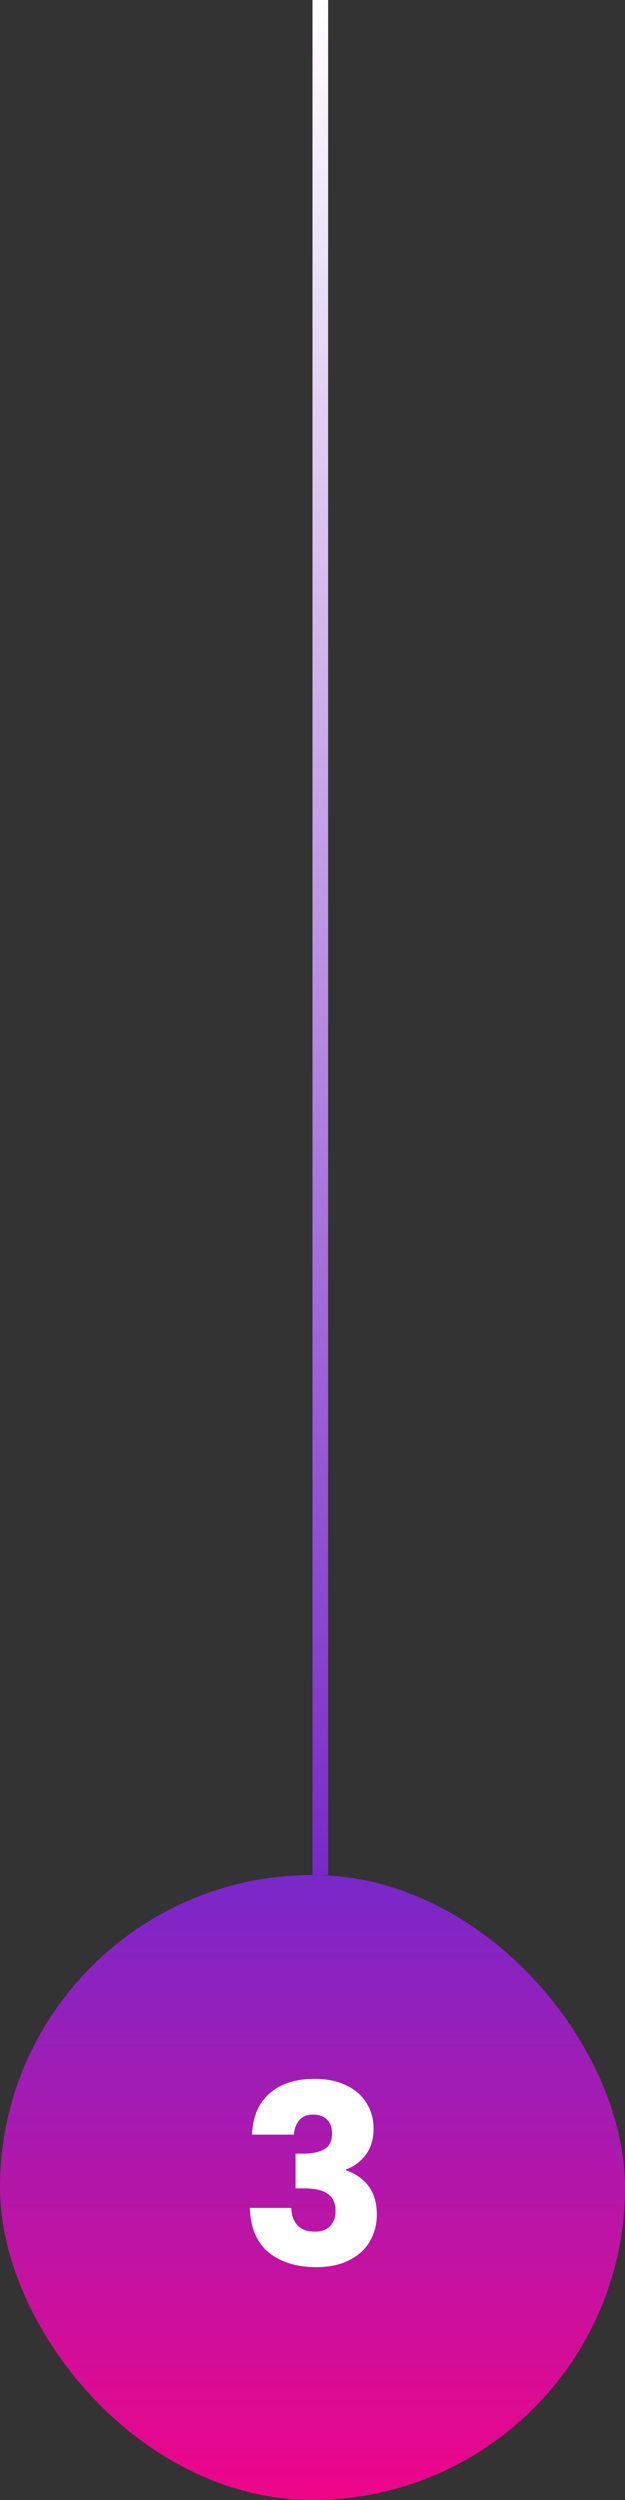
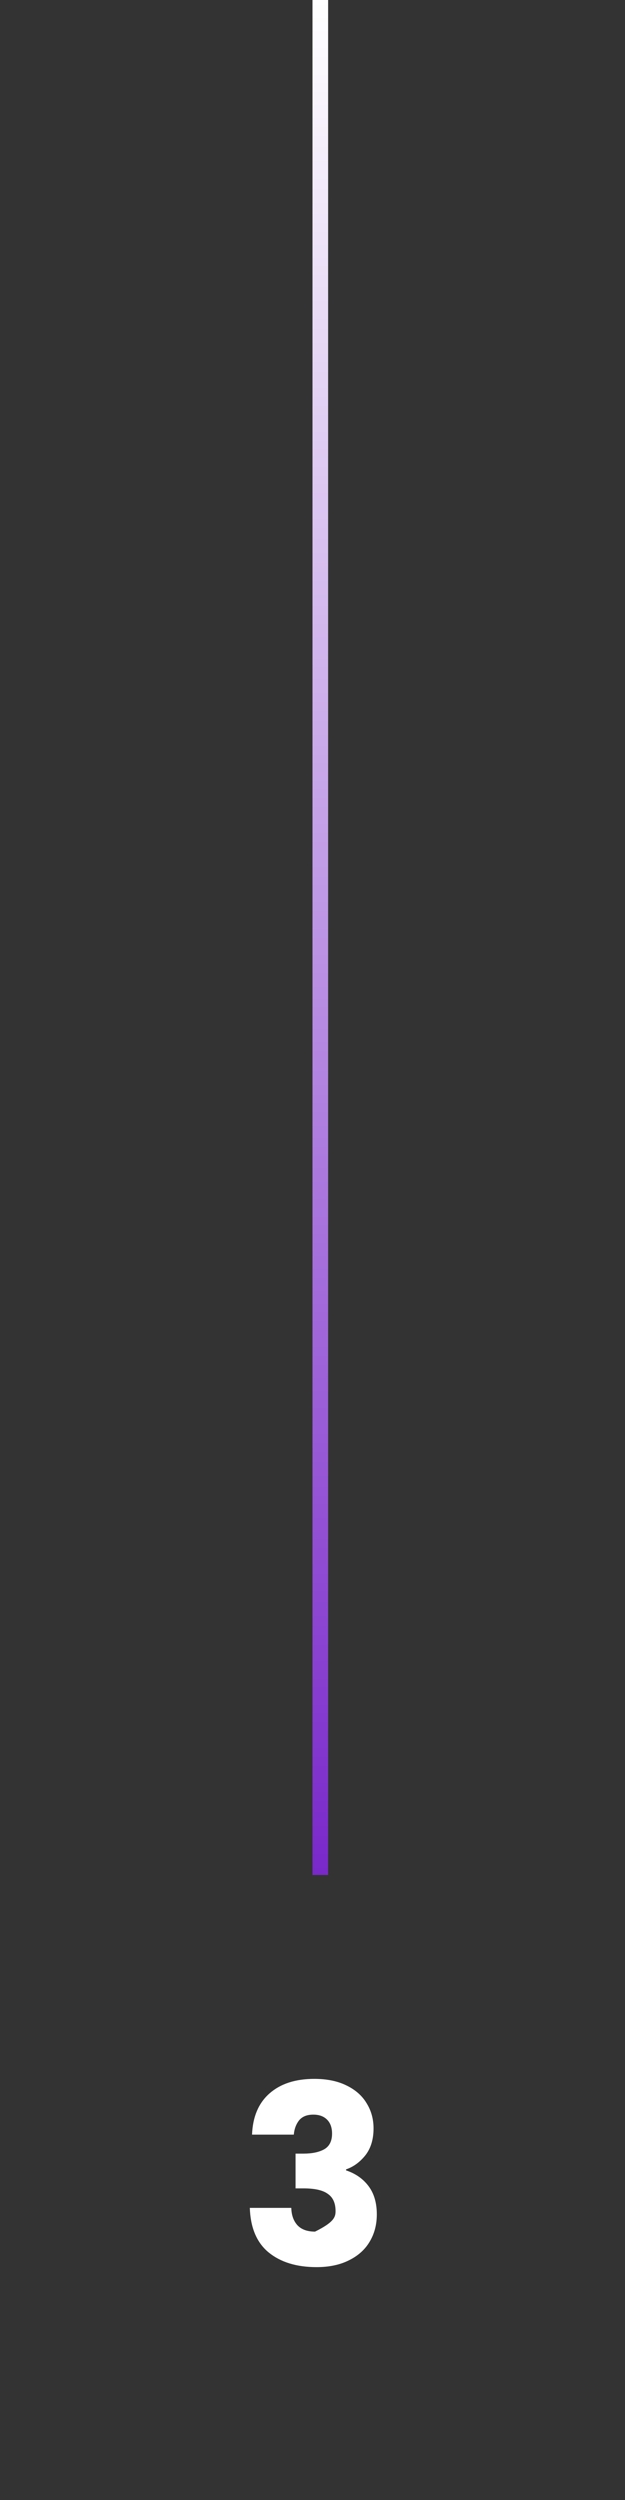
<svg xmlns="http://www.w3.org/2000/svg" width="40" height="160" viewBox="0 0 40 160" fill="none">
  <rect x="0" y="0" width="40" height="160" fill="#333333" stroke="none" />
  <rect x="20" width="1" height="120" fill="url(#paint0_linear_170_1279)" />
-   <rect y="120" width="40" height="40" rx="20" fill="url(#paint1_linear_170_1279)" />
-   <path d="M16.131 136.616C16.174 135.475 16.547 134.595 17.252 133.976C17.956 133.357 18.91 133.048 20.116 133.048C20.916 133.048 21.598 133.187 22.163 133.464C22.739 133.741 23.172 134.12 23.459 134.6C23.758 135.08 23.907 135.619 23.907 136.216C23.907 136.92 23.732 137.496 23.38 137.944C23.027 138.381 22.617 138.68 22.148 138.84V138.904C22.756 139.107 23.235 139.443 23.587 139.912C23.939 140.381 24.116 140.984 24.116 141.72C24.116 142.381 23.961 142.968 23.651 143.48C23.353 143.981 22.91 144.376 22.323 144.664C21.747 144.952 21.059 145.096 20.259 145.096C18.98 145.096 17.956 144.781 17.188 144.152C16.43 143.523 16.03 142.573 15.988 141.304H18.643C18.654 141.773 18.788 142.147 19.044 142.424C19.299 142.691 19.673 142.824 20.163 142.824C20.579 142.824 20.899 142.707 21.123 142.472C21.358 142.227 21.476 141.907 21.476 141.512C21.476 141 21.31 140.632 20.98 140.408C20.66 140.173 20.142 140.056 19.427 140.056H18.916V137.832H19.427C19.971 137.832 20.409 137.741 20.739 137.56C21.081 137.368 21.252 137.032 21.252 136.552C21.252 136.168 21.145 135.869 20.931 135.656C20.718 135.443 20.425 135.336 20.052 135.336C19.646 135.336 19.342 135.459 19.14 135.704C18.948 135.949 18.835 136.253 18.803 136.616H16.131Z" fill="white" />
+   <path d="M16.131 136.616C16.174 135.475 16.547 134.595 17.252 133.976C17.956 133.357 18.91 133.048 20.116 133.048C20.916 133.048 21.598 133.187 22.163 133.464C22.739 133.741 23.172 134.12 23.459 134.6C23.758 135.08 23.907 135.619 23.907 136.216C23.907 136.92 23.732 137.496 23.38 137.944C23.027 138.381 22.617 138.68 22.148 138.84V138.904C22.756 139.107 23.235 139.443 23.587 139.912C23.939 140.381 24.116 140.984 24.116 141.72C24.116 142.381 23.961 142.968 23.651 143.48C23.353 143.981 22.91 144.376 22.323 144.664C21.747 144.952 21.059 145.096 20.259 145.096C18.98 145.096 17.956 144.781 17.188 144.152C16.43 143.523 16.03 142.573 15.988 141.304H18.643C18.654 141.773 18.788 142.147 19.044 142.424C19.299 142.691 19.673 142.824 20.163 142.824C21.358 142.227 21.476 141.907 21.476 141.512C21.476 141 21.31 140.632 20.98 140.408C20.66 140.173 20.142 140.056 19.427 140.056H18.916V137.832H19.427C19.971 137.832 20.409 137.741 20.739 137.56C21.081 137.368 21.252 137.032 21.252 136.552C21.252 136.168 21.145 135.869 20.931 135.656C20.718 135.443 20.425 135.336 20.052 135.336C19.646 135.336 19.342 135.459 19.14 135.704C18.948 135.949 18.835 136.253 18.803 136.616H16.131Z" fill="white" />
  <defs>
    <linearGradient id="paint0_linear_170_1279" x1="20.5" y1="0" x2="20.5" y2="120" gradientUnits="userSpaceOnUse">
      <stop stop-color="white" />
      <stop offset="1" stop-color="#7928CA" />
    </linearGradient>
    <linearGradient id="paint1_linear_170_1279" x1="20" y1="120" x2="20" y2="165.5" gradientUnits="userSpaceOnUse">
      <stop stop-color="#7928CA" />
      <stop offset="1" stop-color="#FF0080" />
    </linearGradient>
  </defs>
</svg>